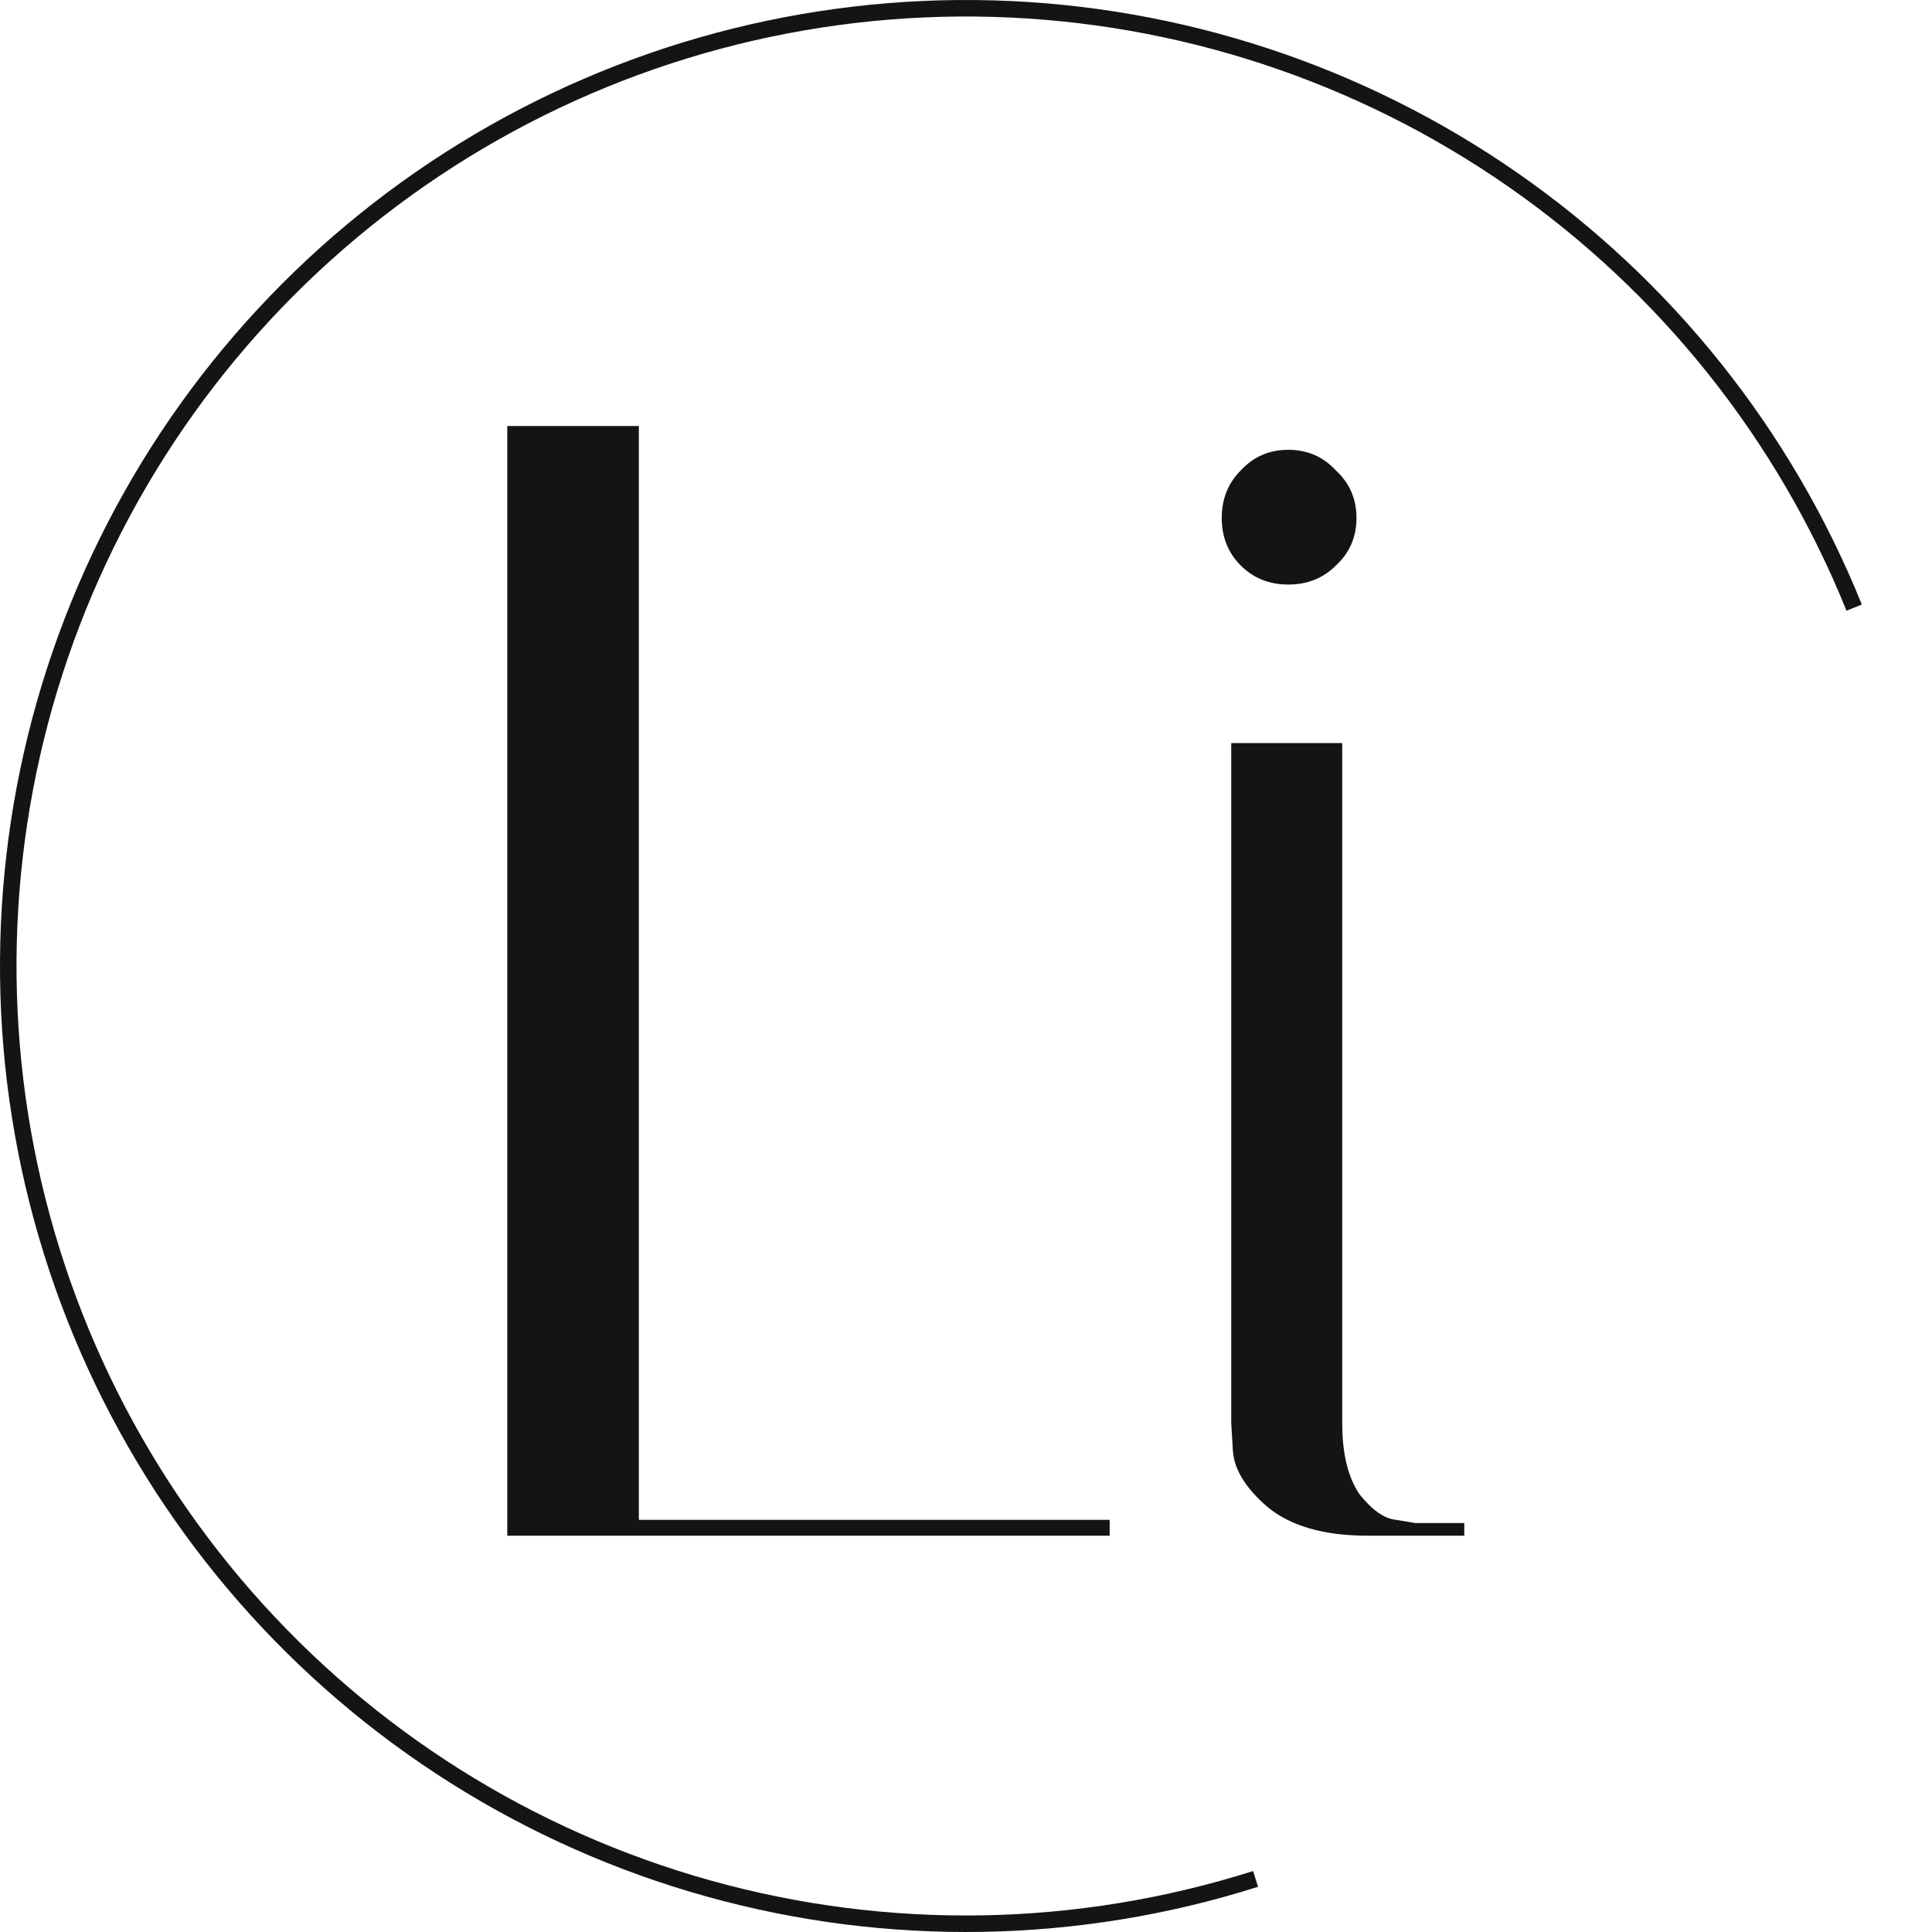
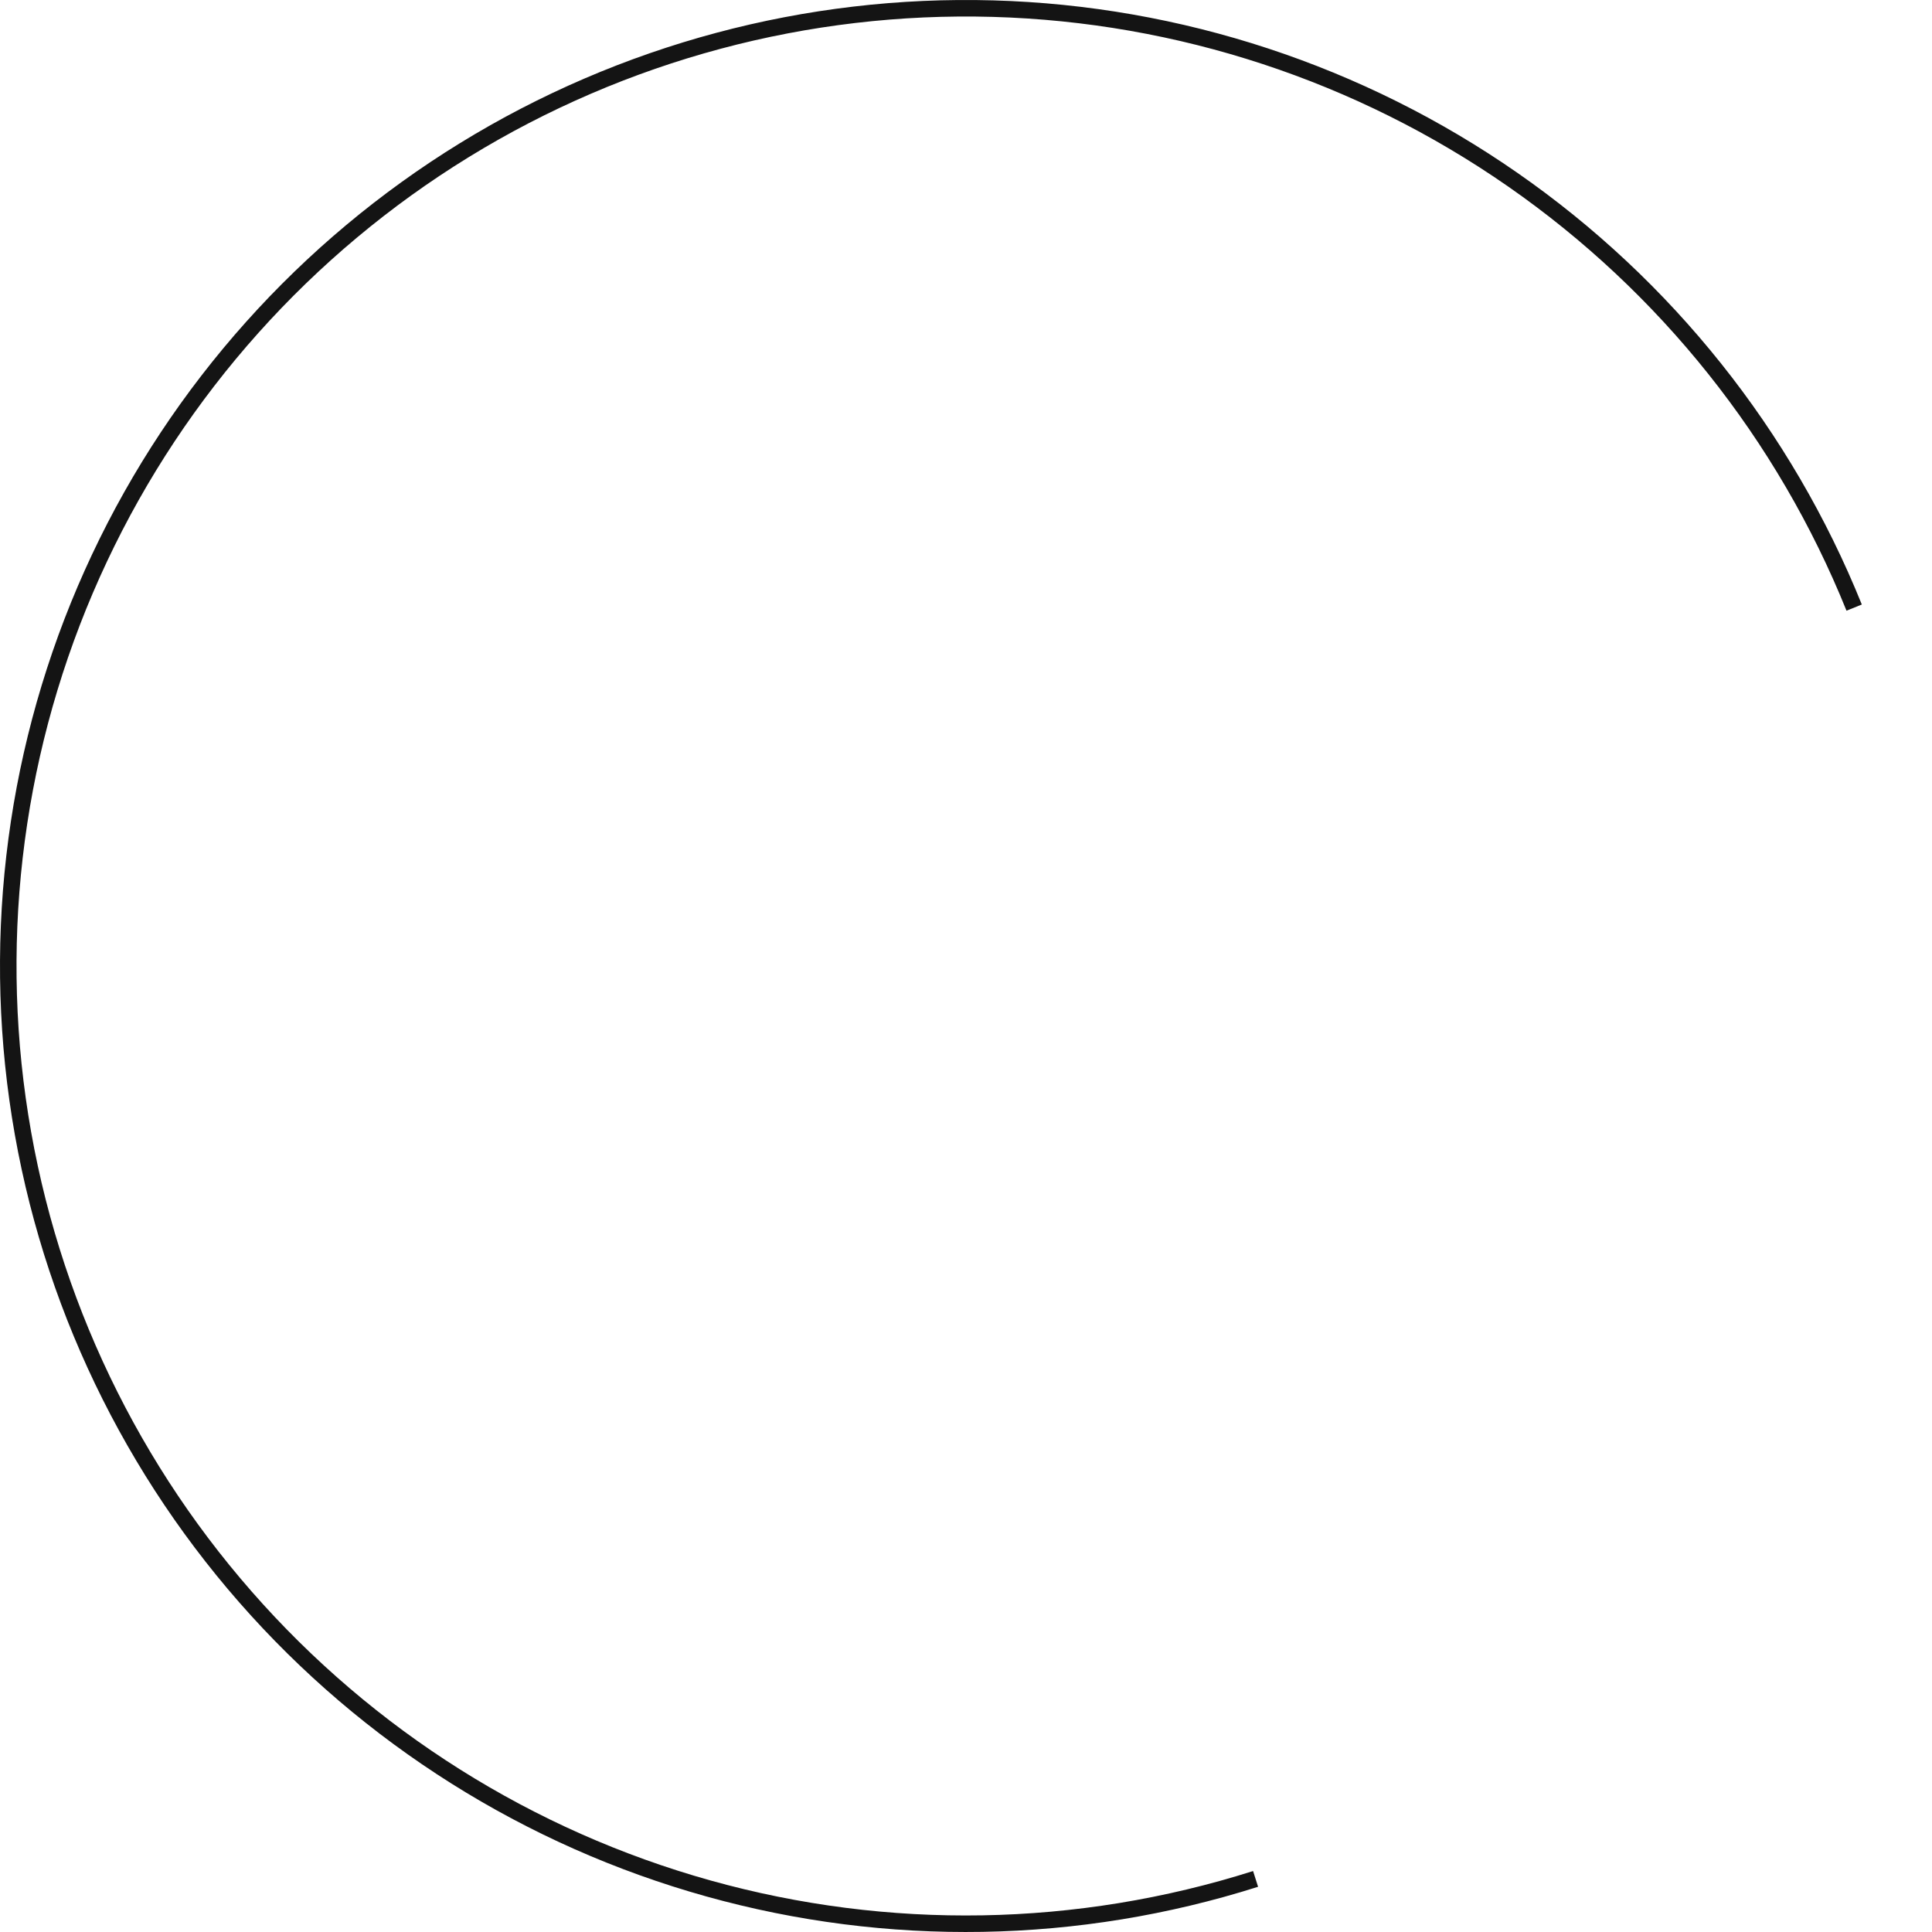
<svg xmlns="http://www.w3.org/2000/svg" width="234" height="234" viewBox="0 0 234 234" fill="none">
-   <path d="M134.4 186H61.44V51.6H77.376V184.08H134.4V186ZM165.639 186C160.391 186 156.359 184.848 153.543 182.544C150.855 180.24 149.447 177.936 149.319 175.632L149.127 172.368V90H162.567V172.368C162.567 176.08 163.271 178.96 164.679 181.008C166.215 182.928 167.687 183.952 169.095 184.08L171.399 184.464H177.351V186H165.639ZM150.279 68.496C148.743 66.96 147.975 65.04 147.975 62.736C147.975 60.432 148.743 58.512 150.279 56.976C151.815 55.312 153.735 54.48 156.039 54.48C158.343 54.48 160.263 55.312 161.799 56.976C163.463 58.512 164.295 60.432 164.295 62.736C164.295 65.04 163.463 66.96 161.799 68.496C160.263 70.032 158.343 70.8 156.039 70.8C153.735 70.8 151.815 70.032 150.279 68.496Z" fill="#141414" />
  <path d="M152.073 227.571C130.564 234.393 107.531 234.795 85.798 228.725C64.064 222.655 44.572 210.378 29.711 193.397C14.849 176.417 5.263 155.471 2.126 133.124C-1.011 110.778 2.439 88.002 12.051 67.586C21.664 47.17 37.022 30.002 56.245 18.183C75.468 6.364 97.72 0.409 120.277 1.046C142.833 1.684 164.714 8.886 183.239 21.772C201.764 34.657 216.128 52.666 224.572 73.592" stroke="#141414" stroke-width="2" />
</svg>